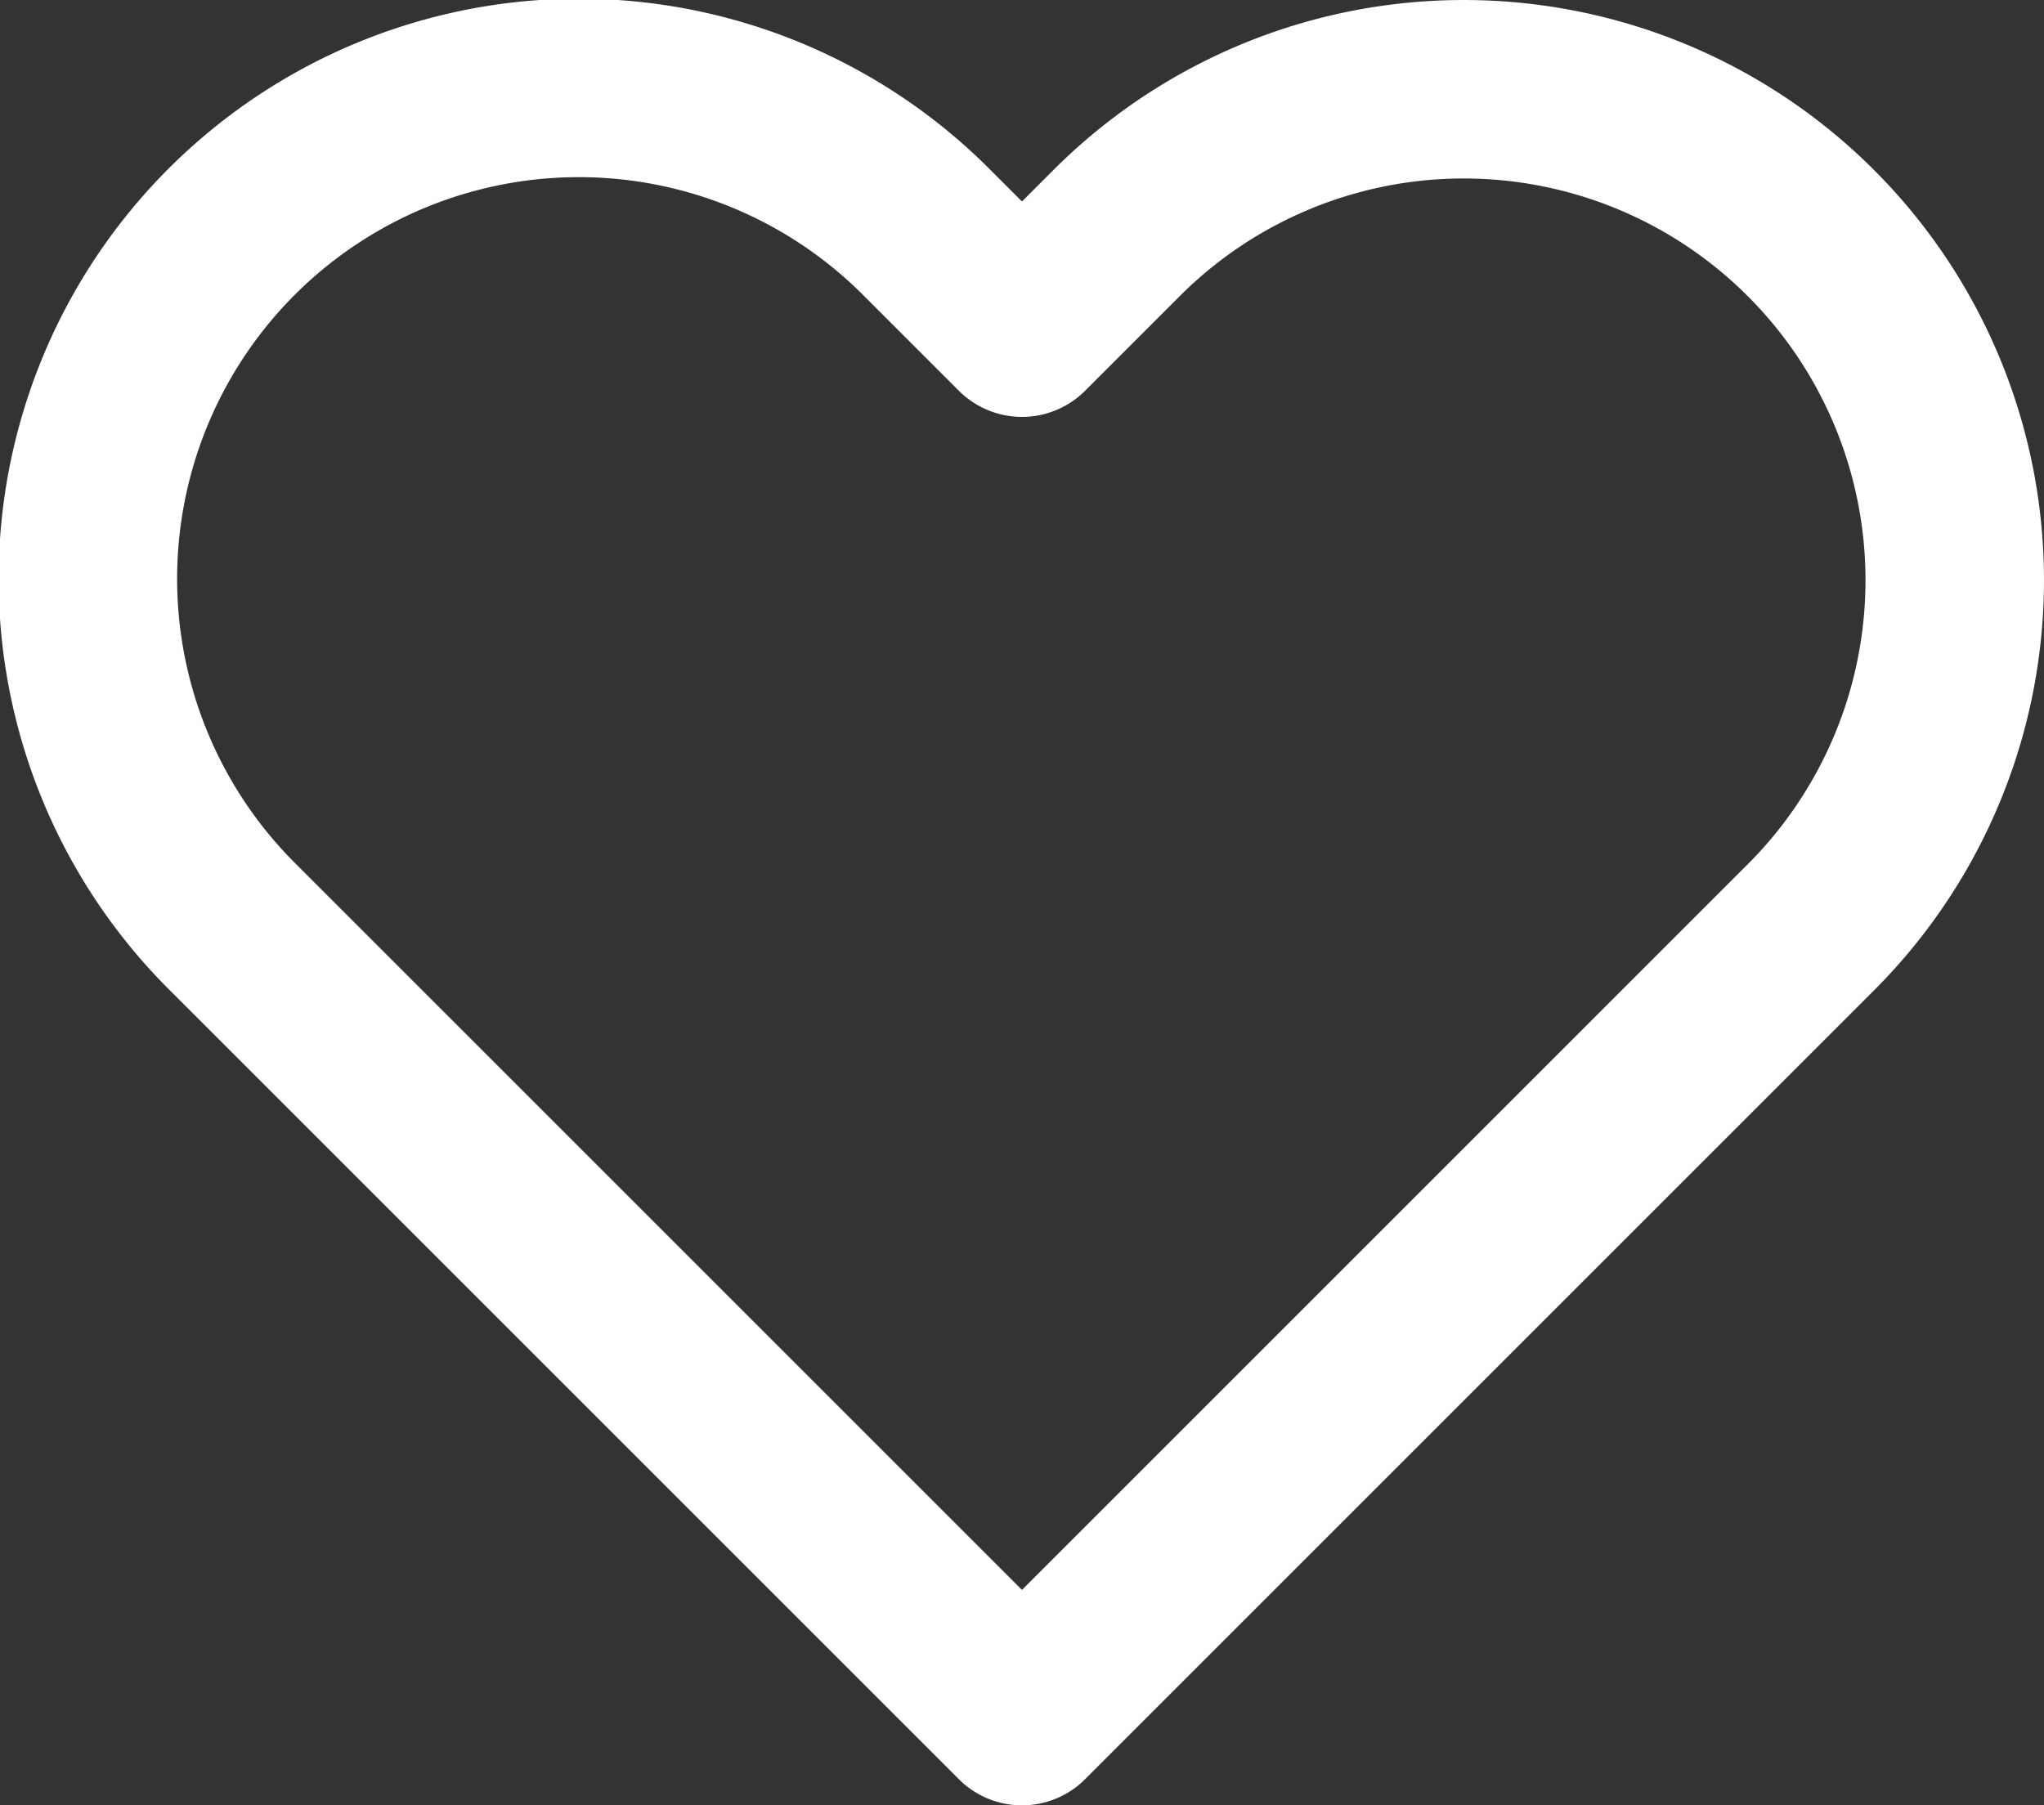
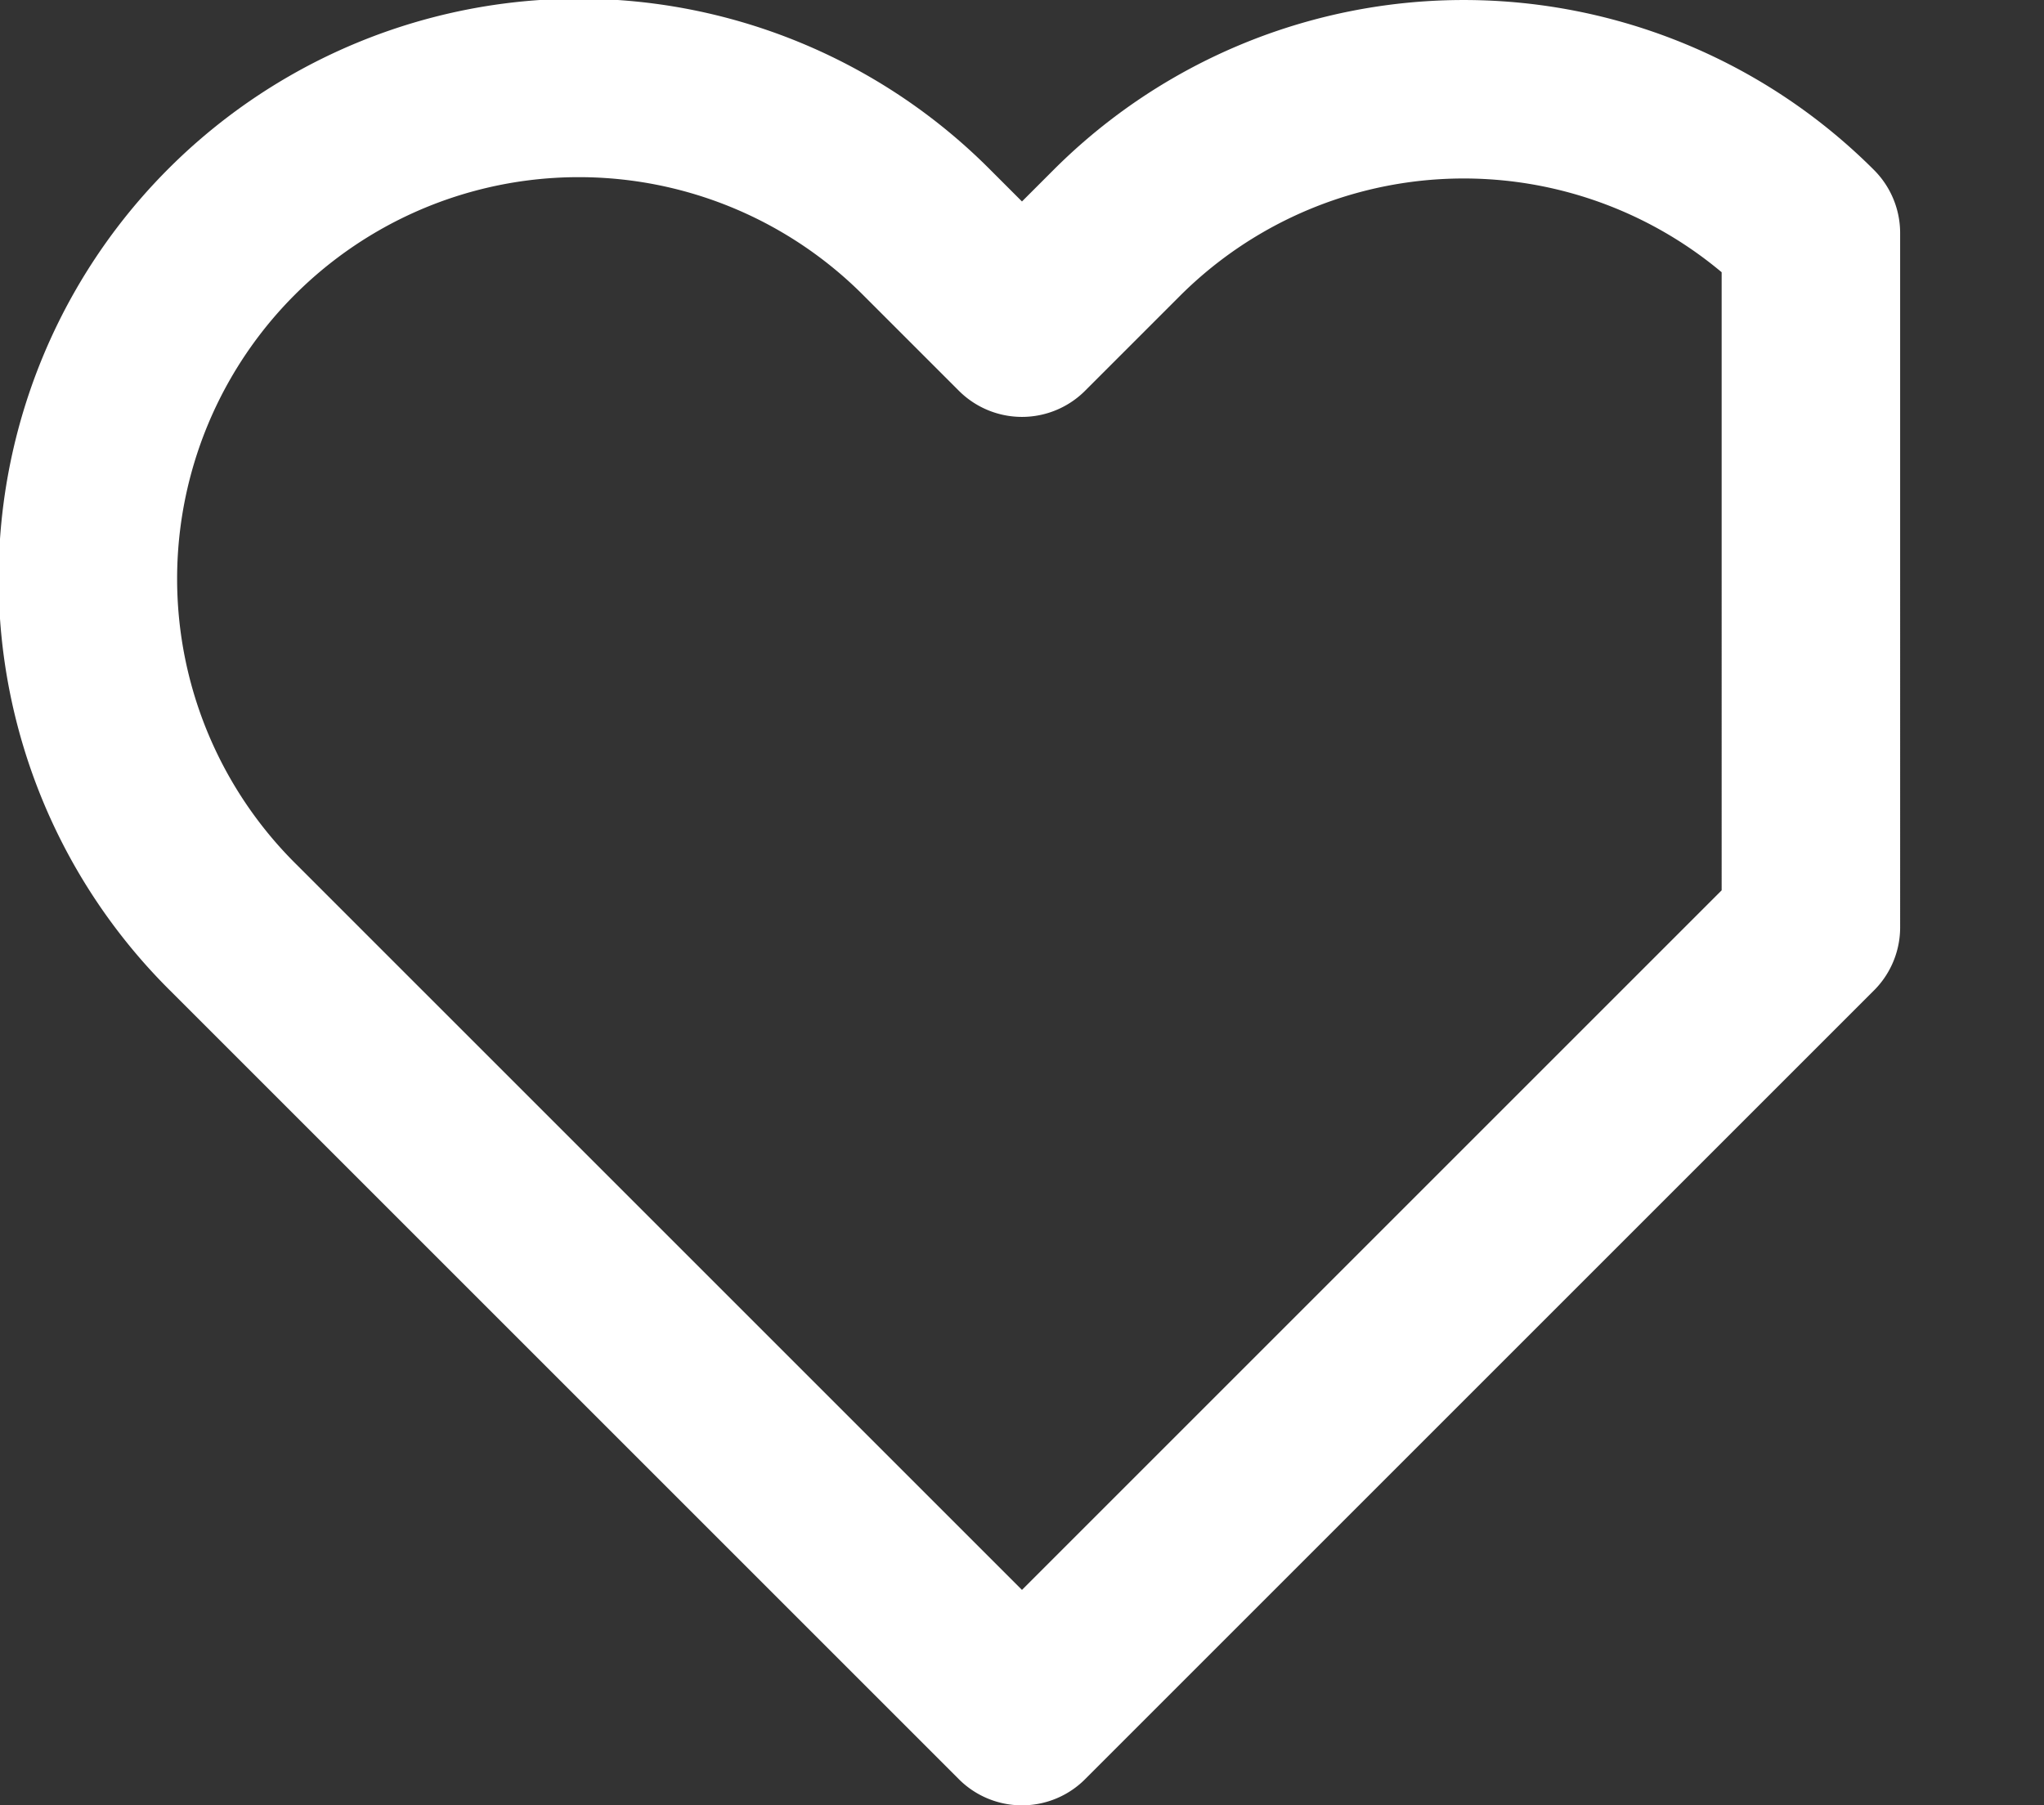
<svg xmlns="http://www.w3.org/2000/svg" viewBox="0 0 34.355 30.348" height="30.348" width="34.355">
  <rect x="0" y="0" width="34.355" height="30.348" fill="#333333" stroke="none" />
-   <path stroke-width="3" stroke-linejoin="round" stroke-linecap="round" stroke="#fff" fill="none" transform="translate(-0.823 -2.997)" d="M31.26,6.915a8.25,8.25,0,0,0-11.67,0L18,8.505l-1.59-1.59A8.252,8.252,0,1,0,4.74,18.585l1.59,1.59L18,31.845l11.67-11.67,1.59-1.59a8.25,8.25,0,0,0,0-11.67Z" id="Icon_feather-heart" />
+   <path stroke-width="3" stroke-linejoin="round" stroke-linecap="round" stroke="#fff" fill="none" transform="translate(-0.823 -2.997)" d="M31.26,6.915a8.25,8.25,0,0,0-11.67,0L18,8.505l-1.59-1.59A8.252,8.252,0,1,0,4.74,18.585l1.59,1.59L18,31.845l11.67-11.67,1.59-1.59Z" id="Icon_feather-heart" />
</svg>